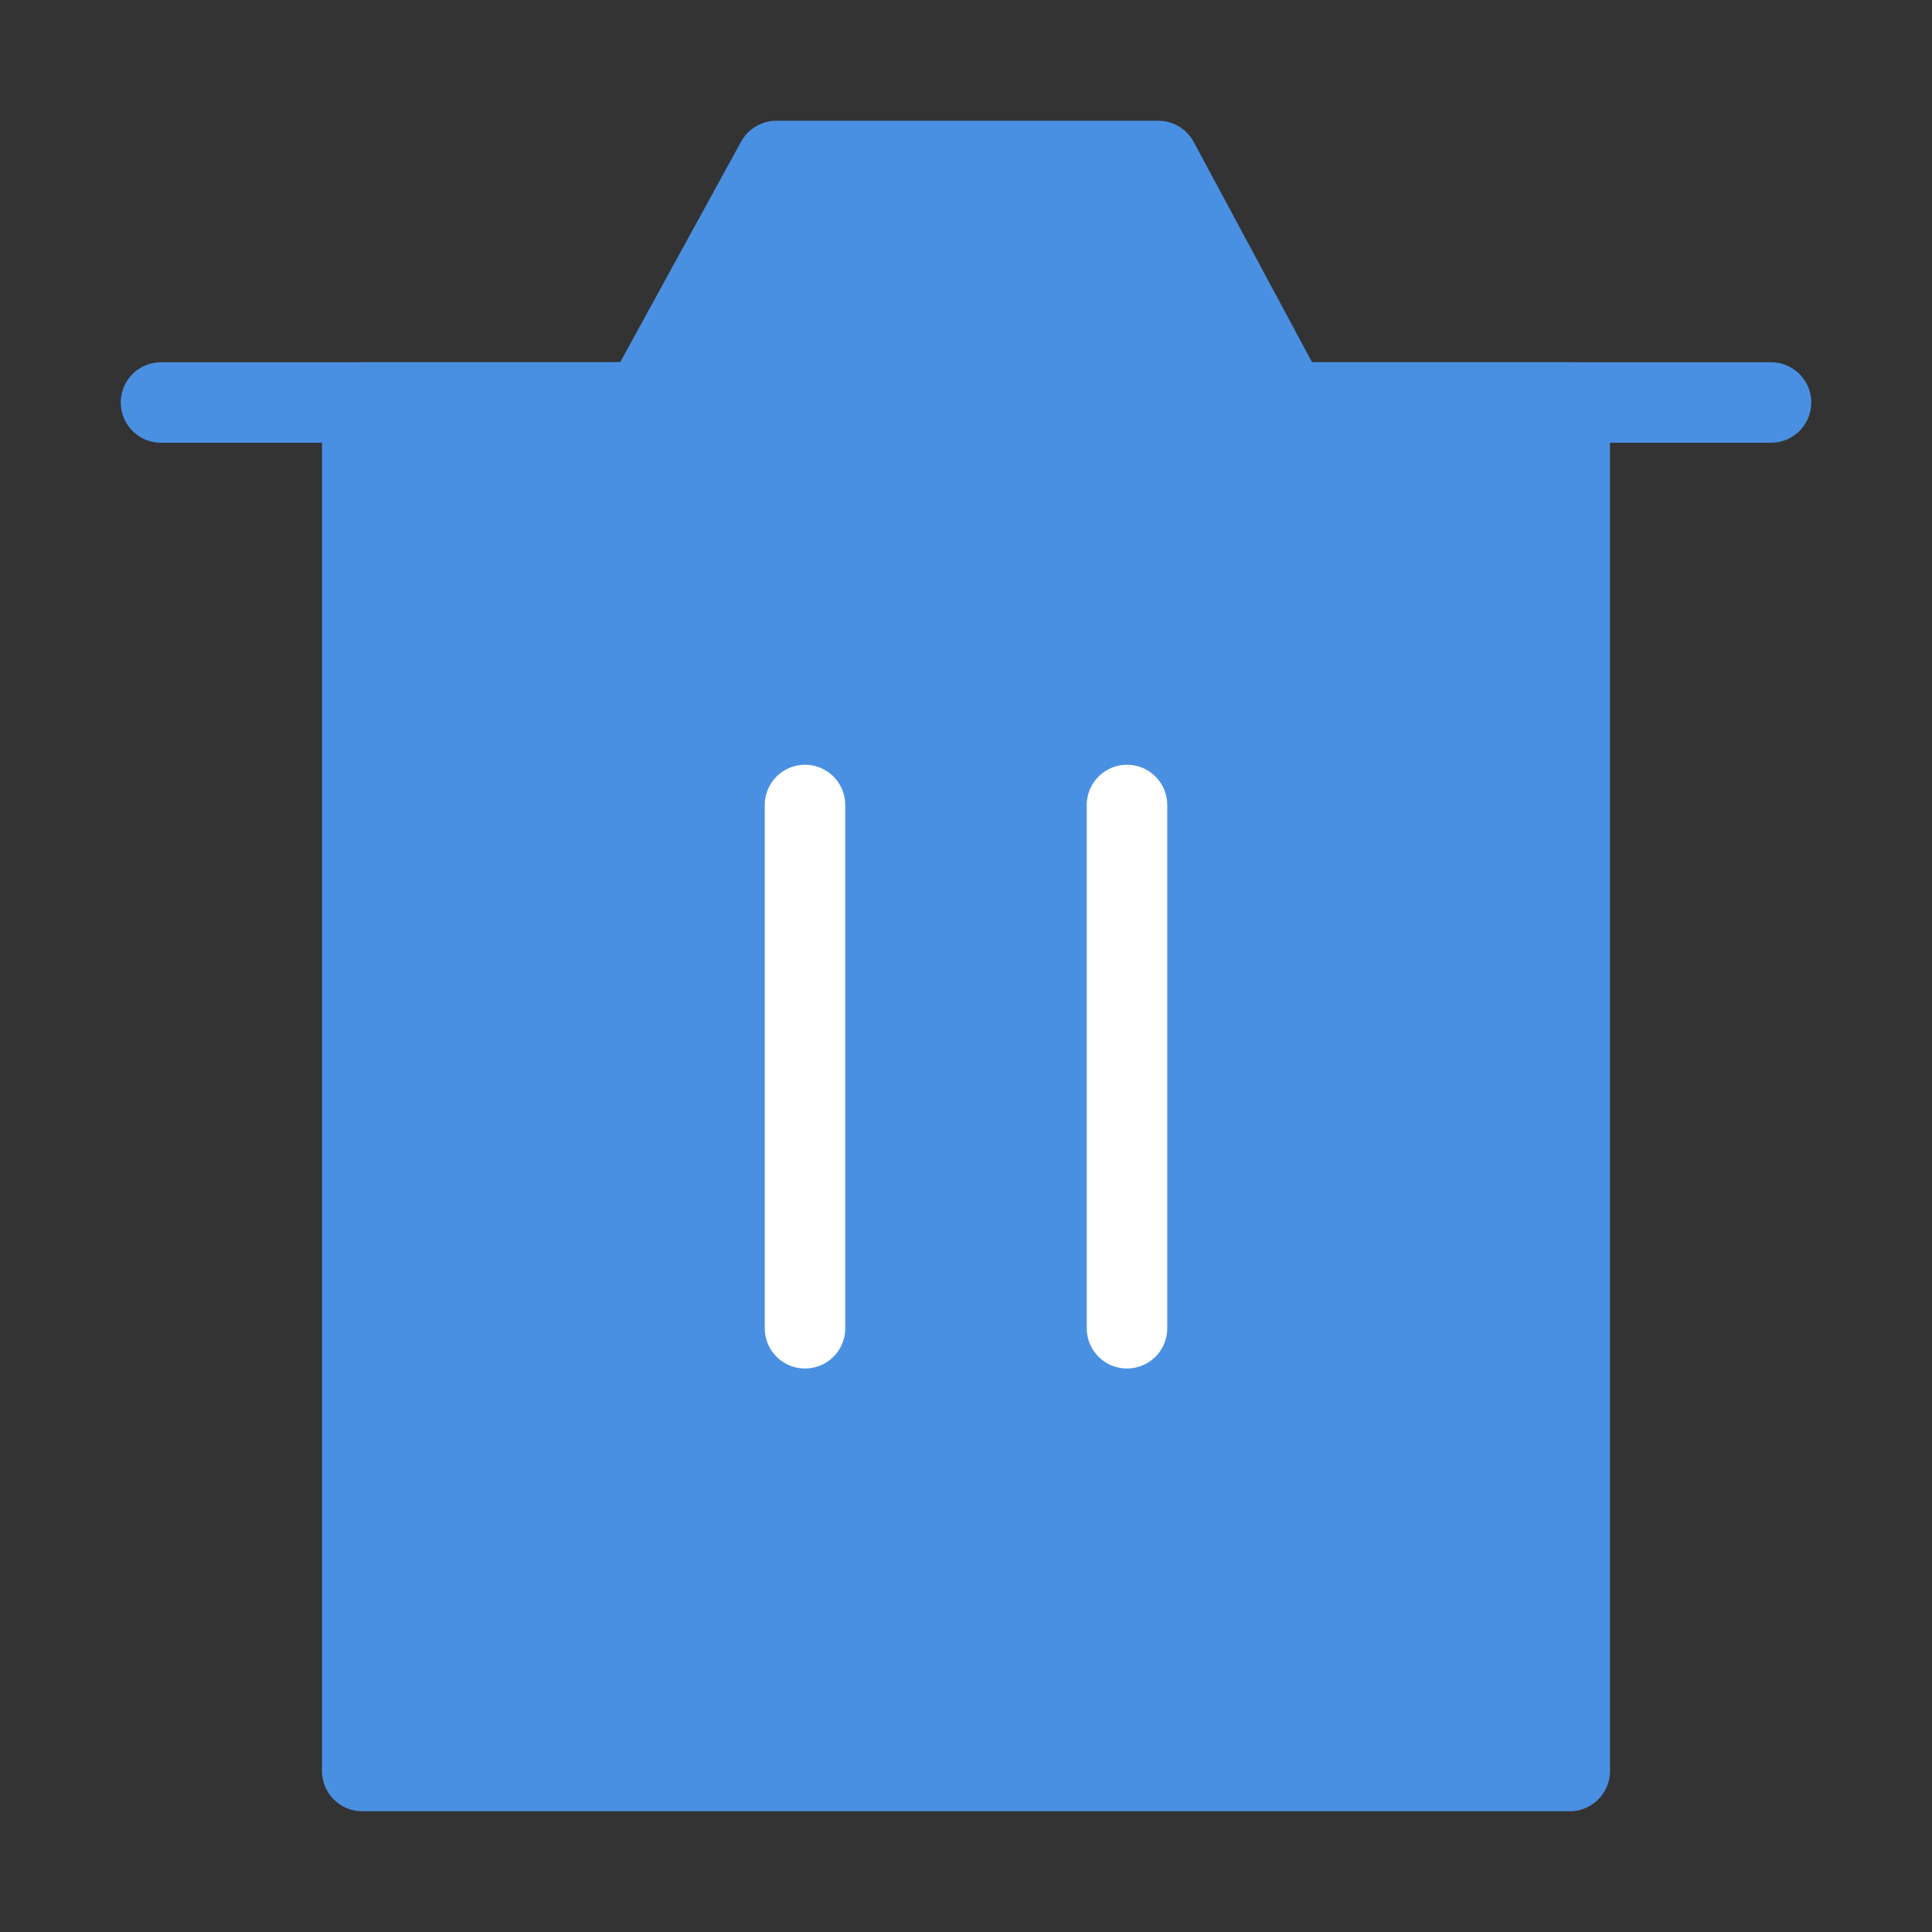
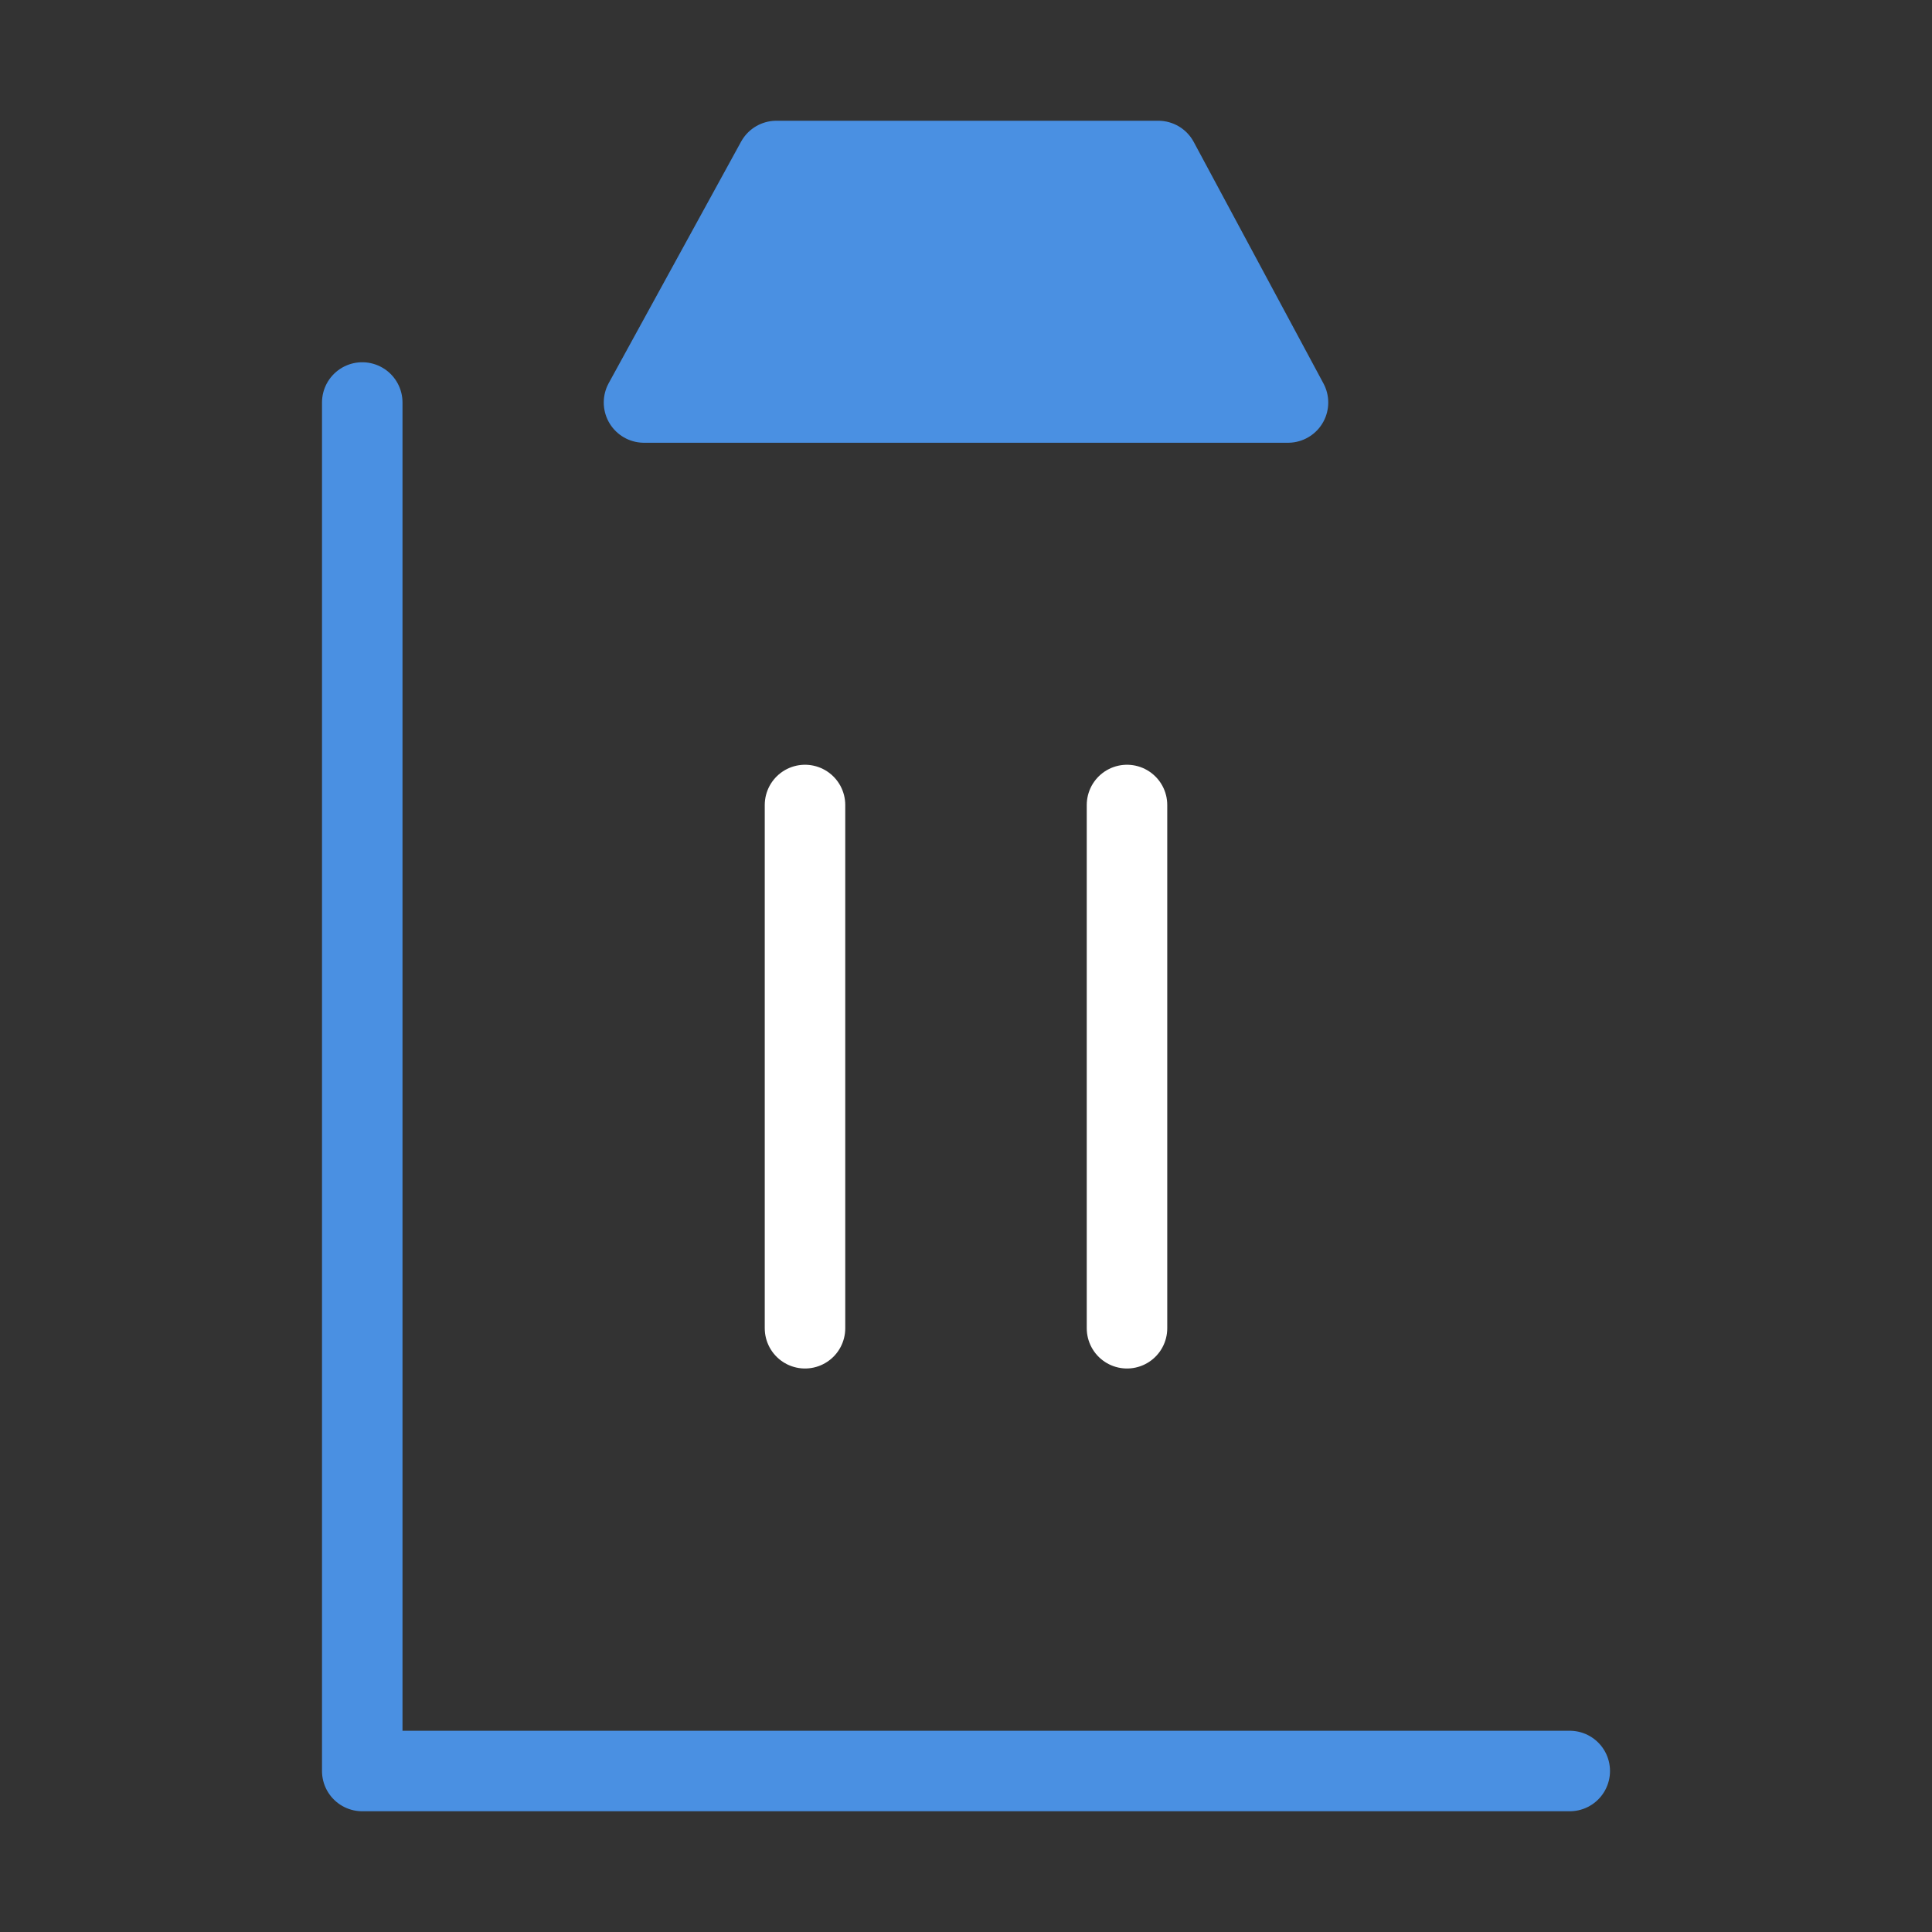
<svg xmlns="http://www.w3.org/2000/svg" width="32" height="32" viewBox="0 0 48 48" fill="none">
  <rect x="0" y="0" width="48" height="48" fill="#333333" stroke="none" />
-   <path d="M9 10V44H39V10H9Z" fill="#4a90e2" stroke="#4a90e2" stroke-width="2" stroke-linejoin="round" />
+   <path d="M9 10V44H39H9Z" fill="#4a90e2" stroke="#4a90e2" stroke-width="2" stroke-linejoin="round" />
  <path d="M20 20V33" stroke="#FFF" stroke-width="2" stroke-linecap="round" stroke-linejoin="round" />
  <path d="M28 20V33" stroke="#FFF" stroke-width="2" stroke-linecap="round" stroke-linejoin="round" />
-   <path d="M4 10H44" stroke="#4a90e2" stroke-width="2" stroke-linecap="round" stroke-linejoin="round" />
  <path d="M16 10L19.289 4H28.777L32 10H16Z" fill="#4a90e2" stroke="#4a90e2" stroke-width="2" stroke-linejoin="round" />
</svg>